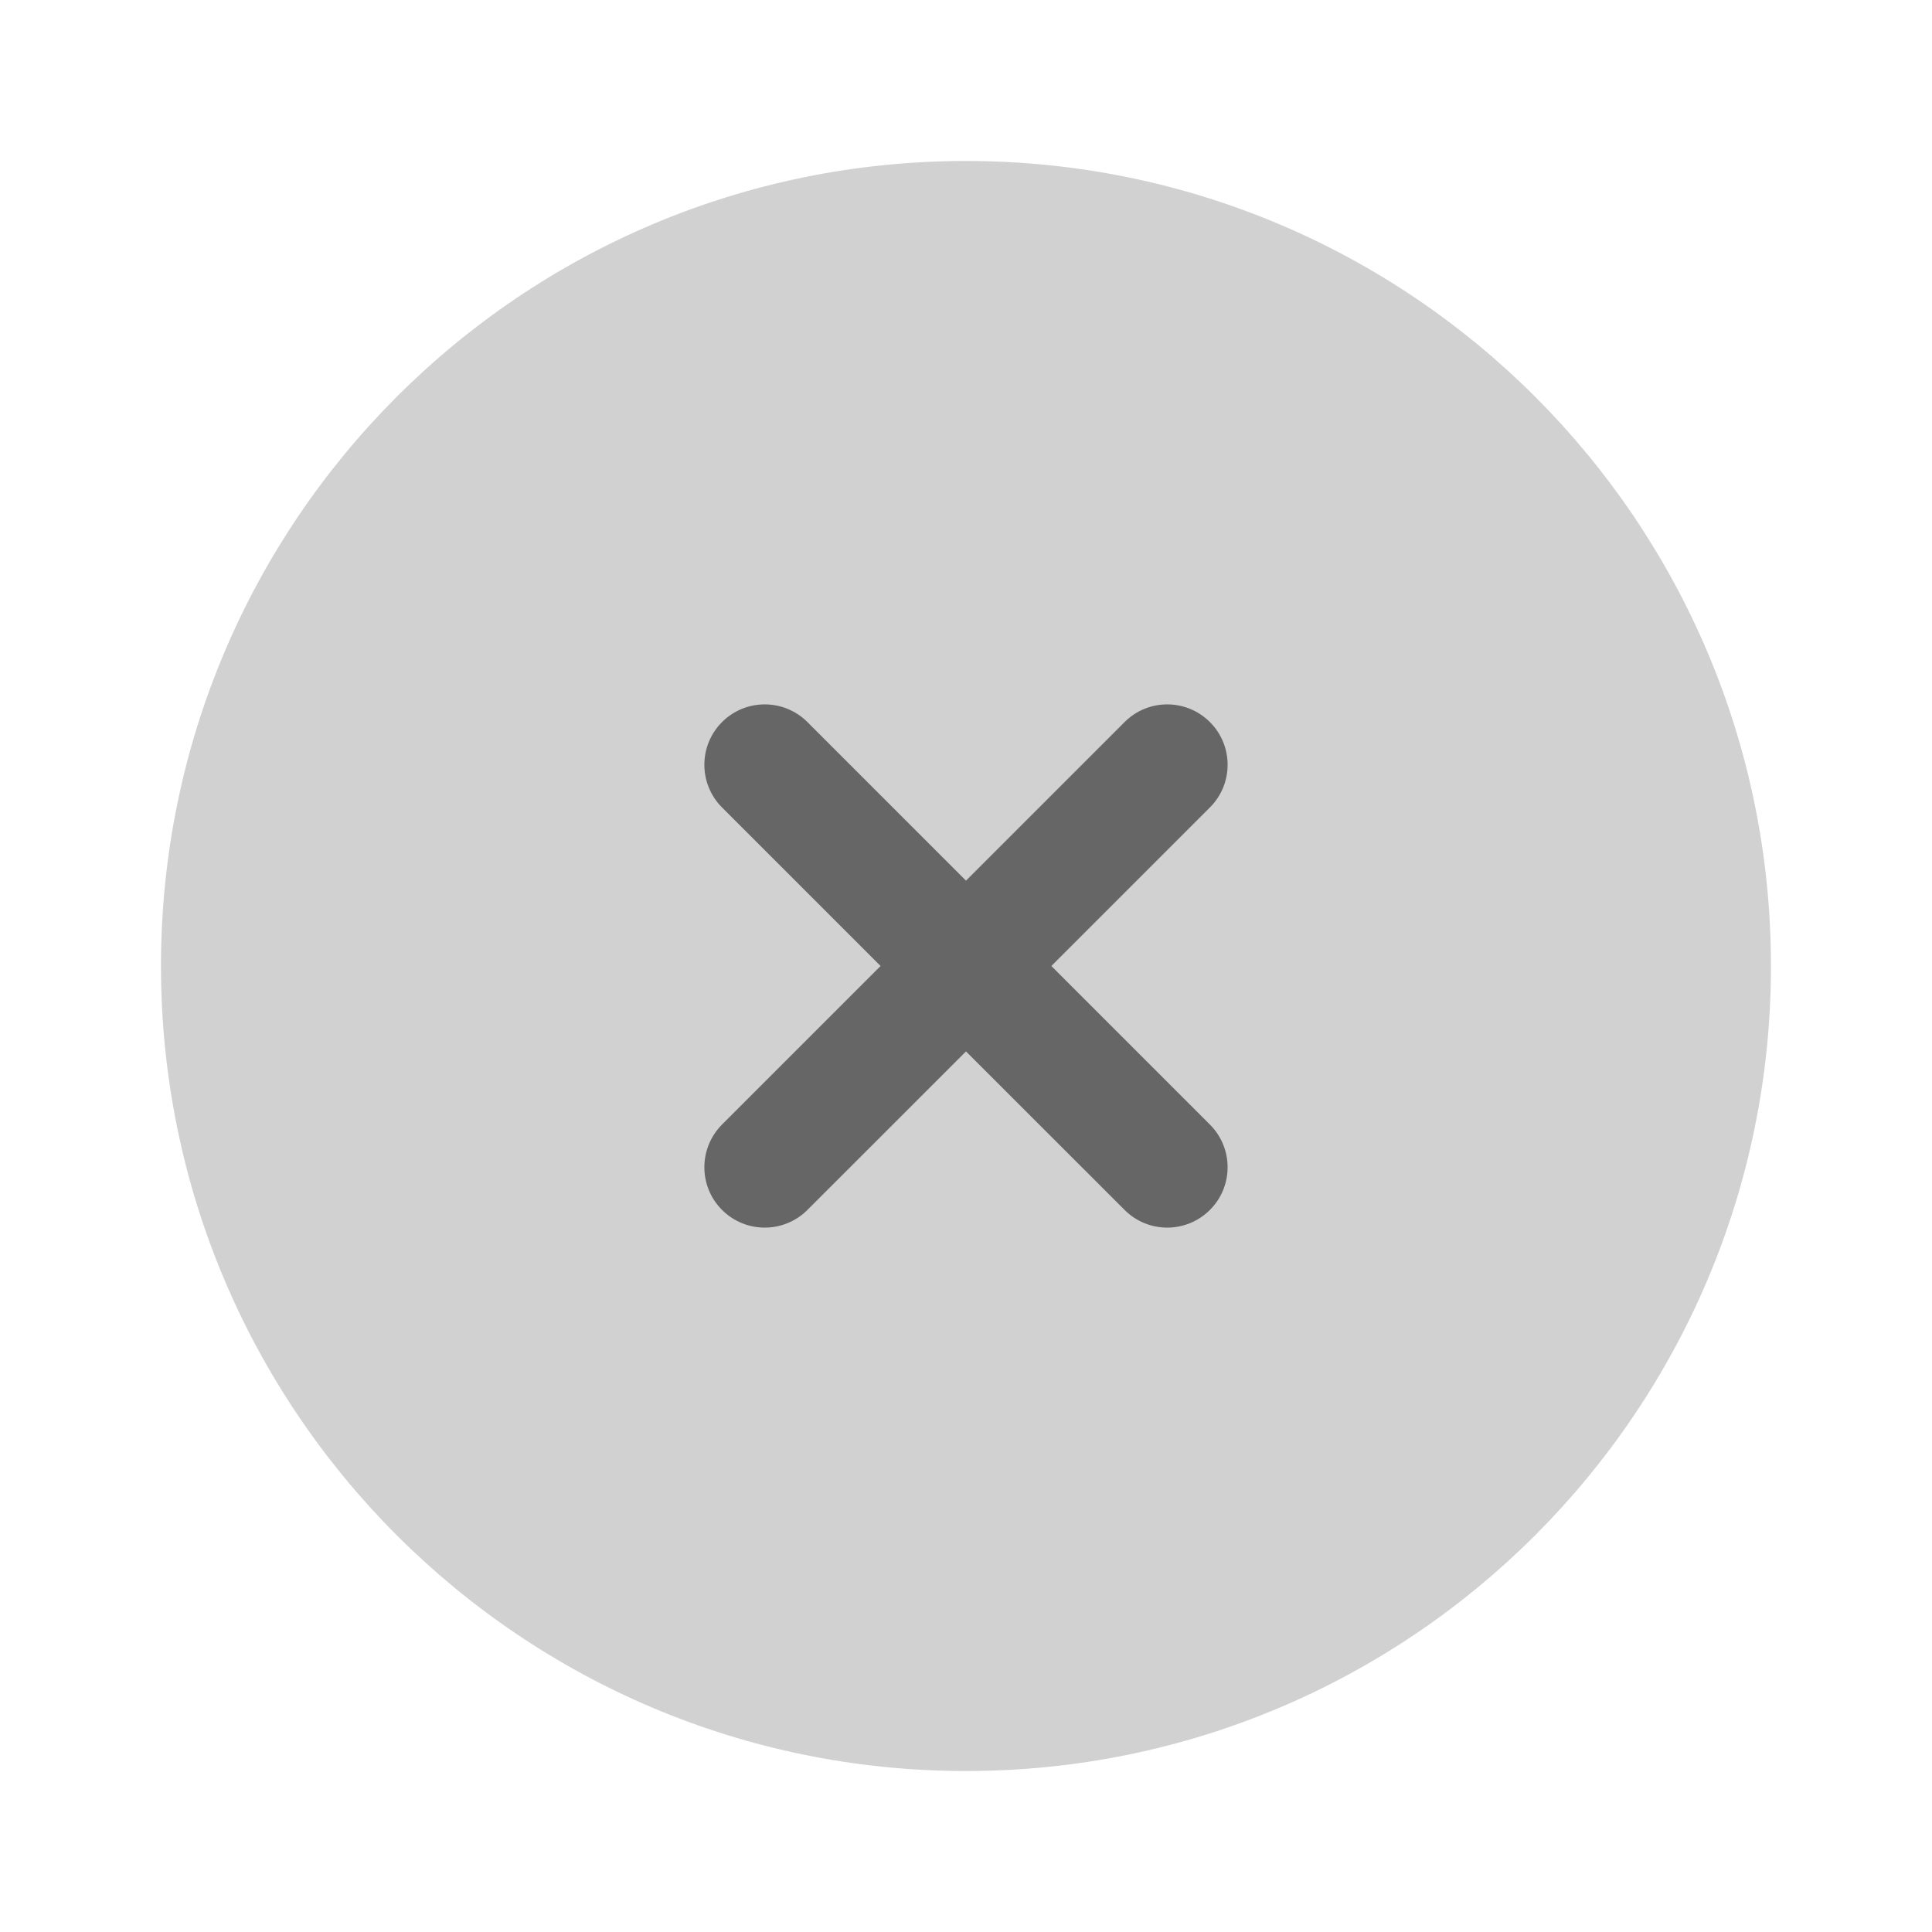
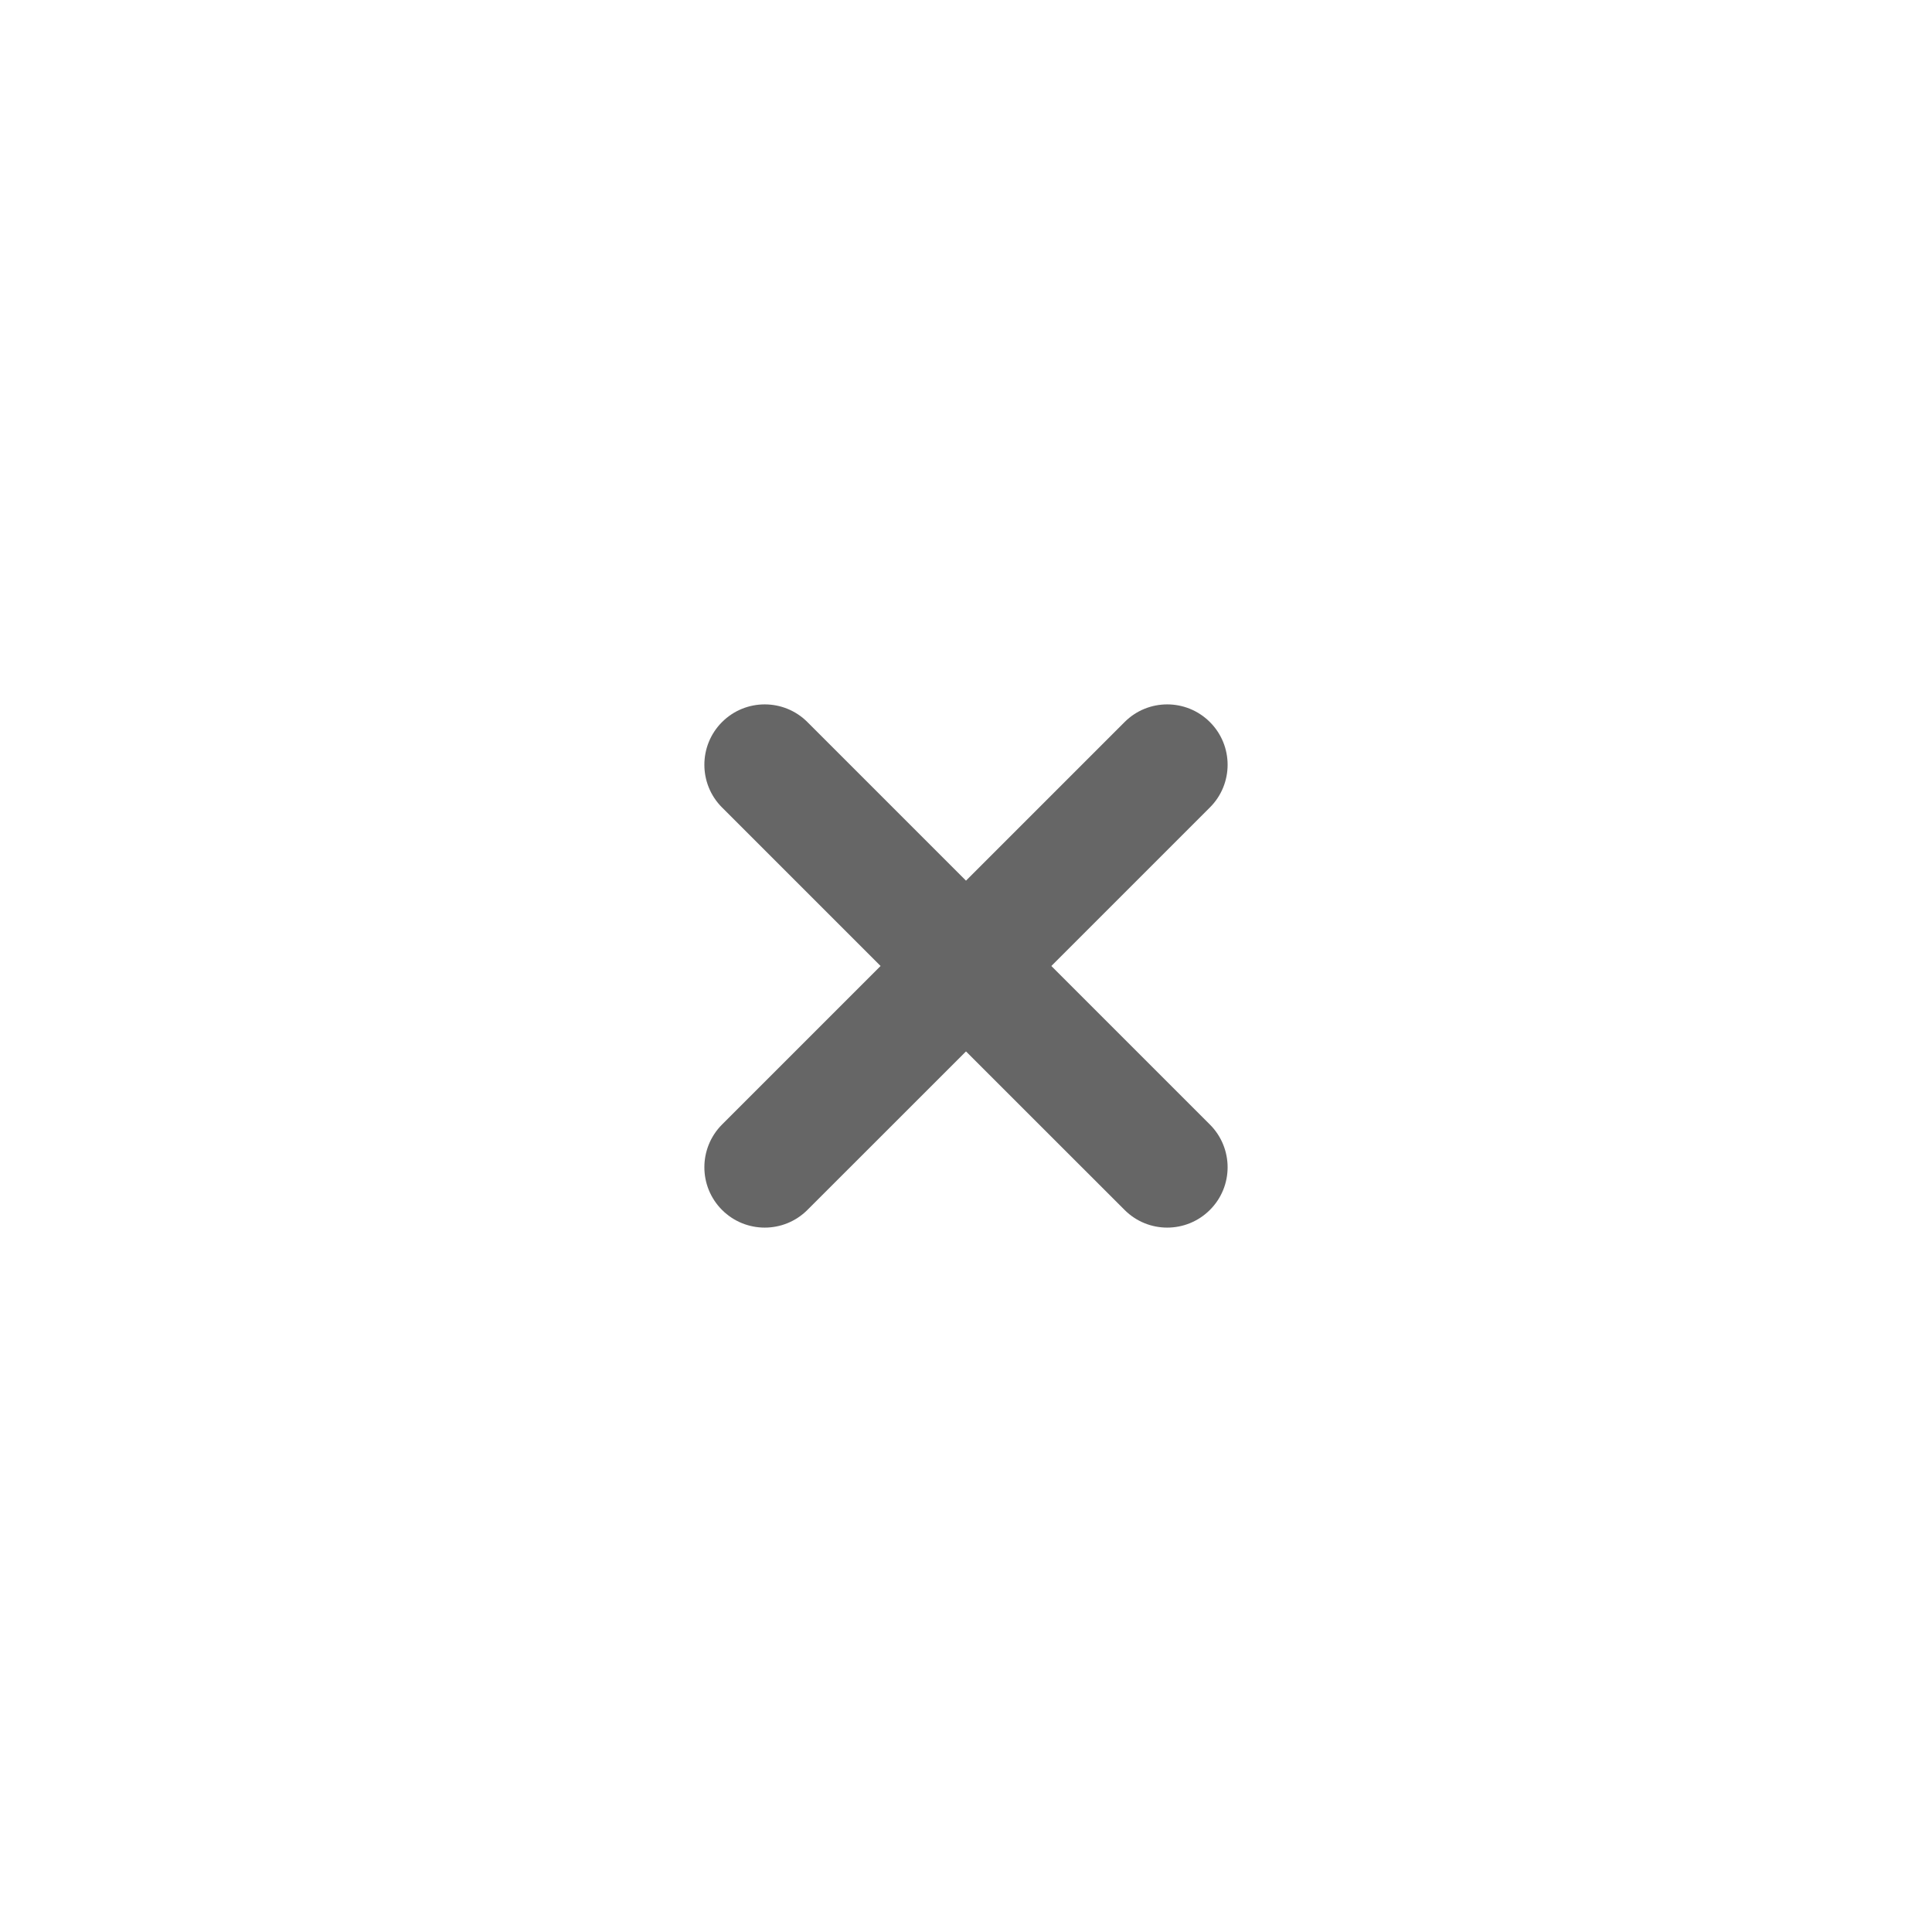
<svg xmlns="http://www.w3.org/2000/svg" width="28" height="28" viewBox="0 0 28 28" fill="none">
-   <path opacity="0.3" d="M25.666 14C25.666 20.444 20.443 25.667 14 25.667C7.556 25.667 2.333 20.444 2.333 14C2.333 7.557 7.556 2.333 14 2.333C20.443 2.333 25.666 7.557 25.666 14Z" fill="#666666" />
  <path d="M10.464 10.465C10.806 10.123 11.36 10.123 11.702 10.465L14 12.763L16.298 10.465C16.639 10.123 17.193 10.123 17.535 10.465C17.877 10.806 17.877 11.361 17.535 11.702L15.237 14L17.535 16.298C17.877 16.64 17.877 17.194 17.535 17.535C17.193 17.877 16.639 17.877 16.298 17.535L14 15.238L11.702 17.535C11.36 17.877 10.806 17.877 10.464 17.535C10.123 17.194 10.123 16.64 10.464 16.298L12.762 14L10.464 11.702C10.123 11.361 10.123 10.806 10.464 10.465Z" fill="#666666" />
</svg>